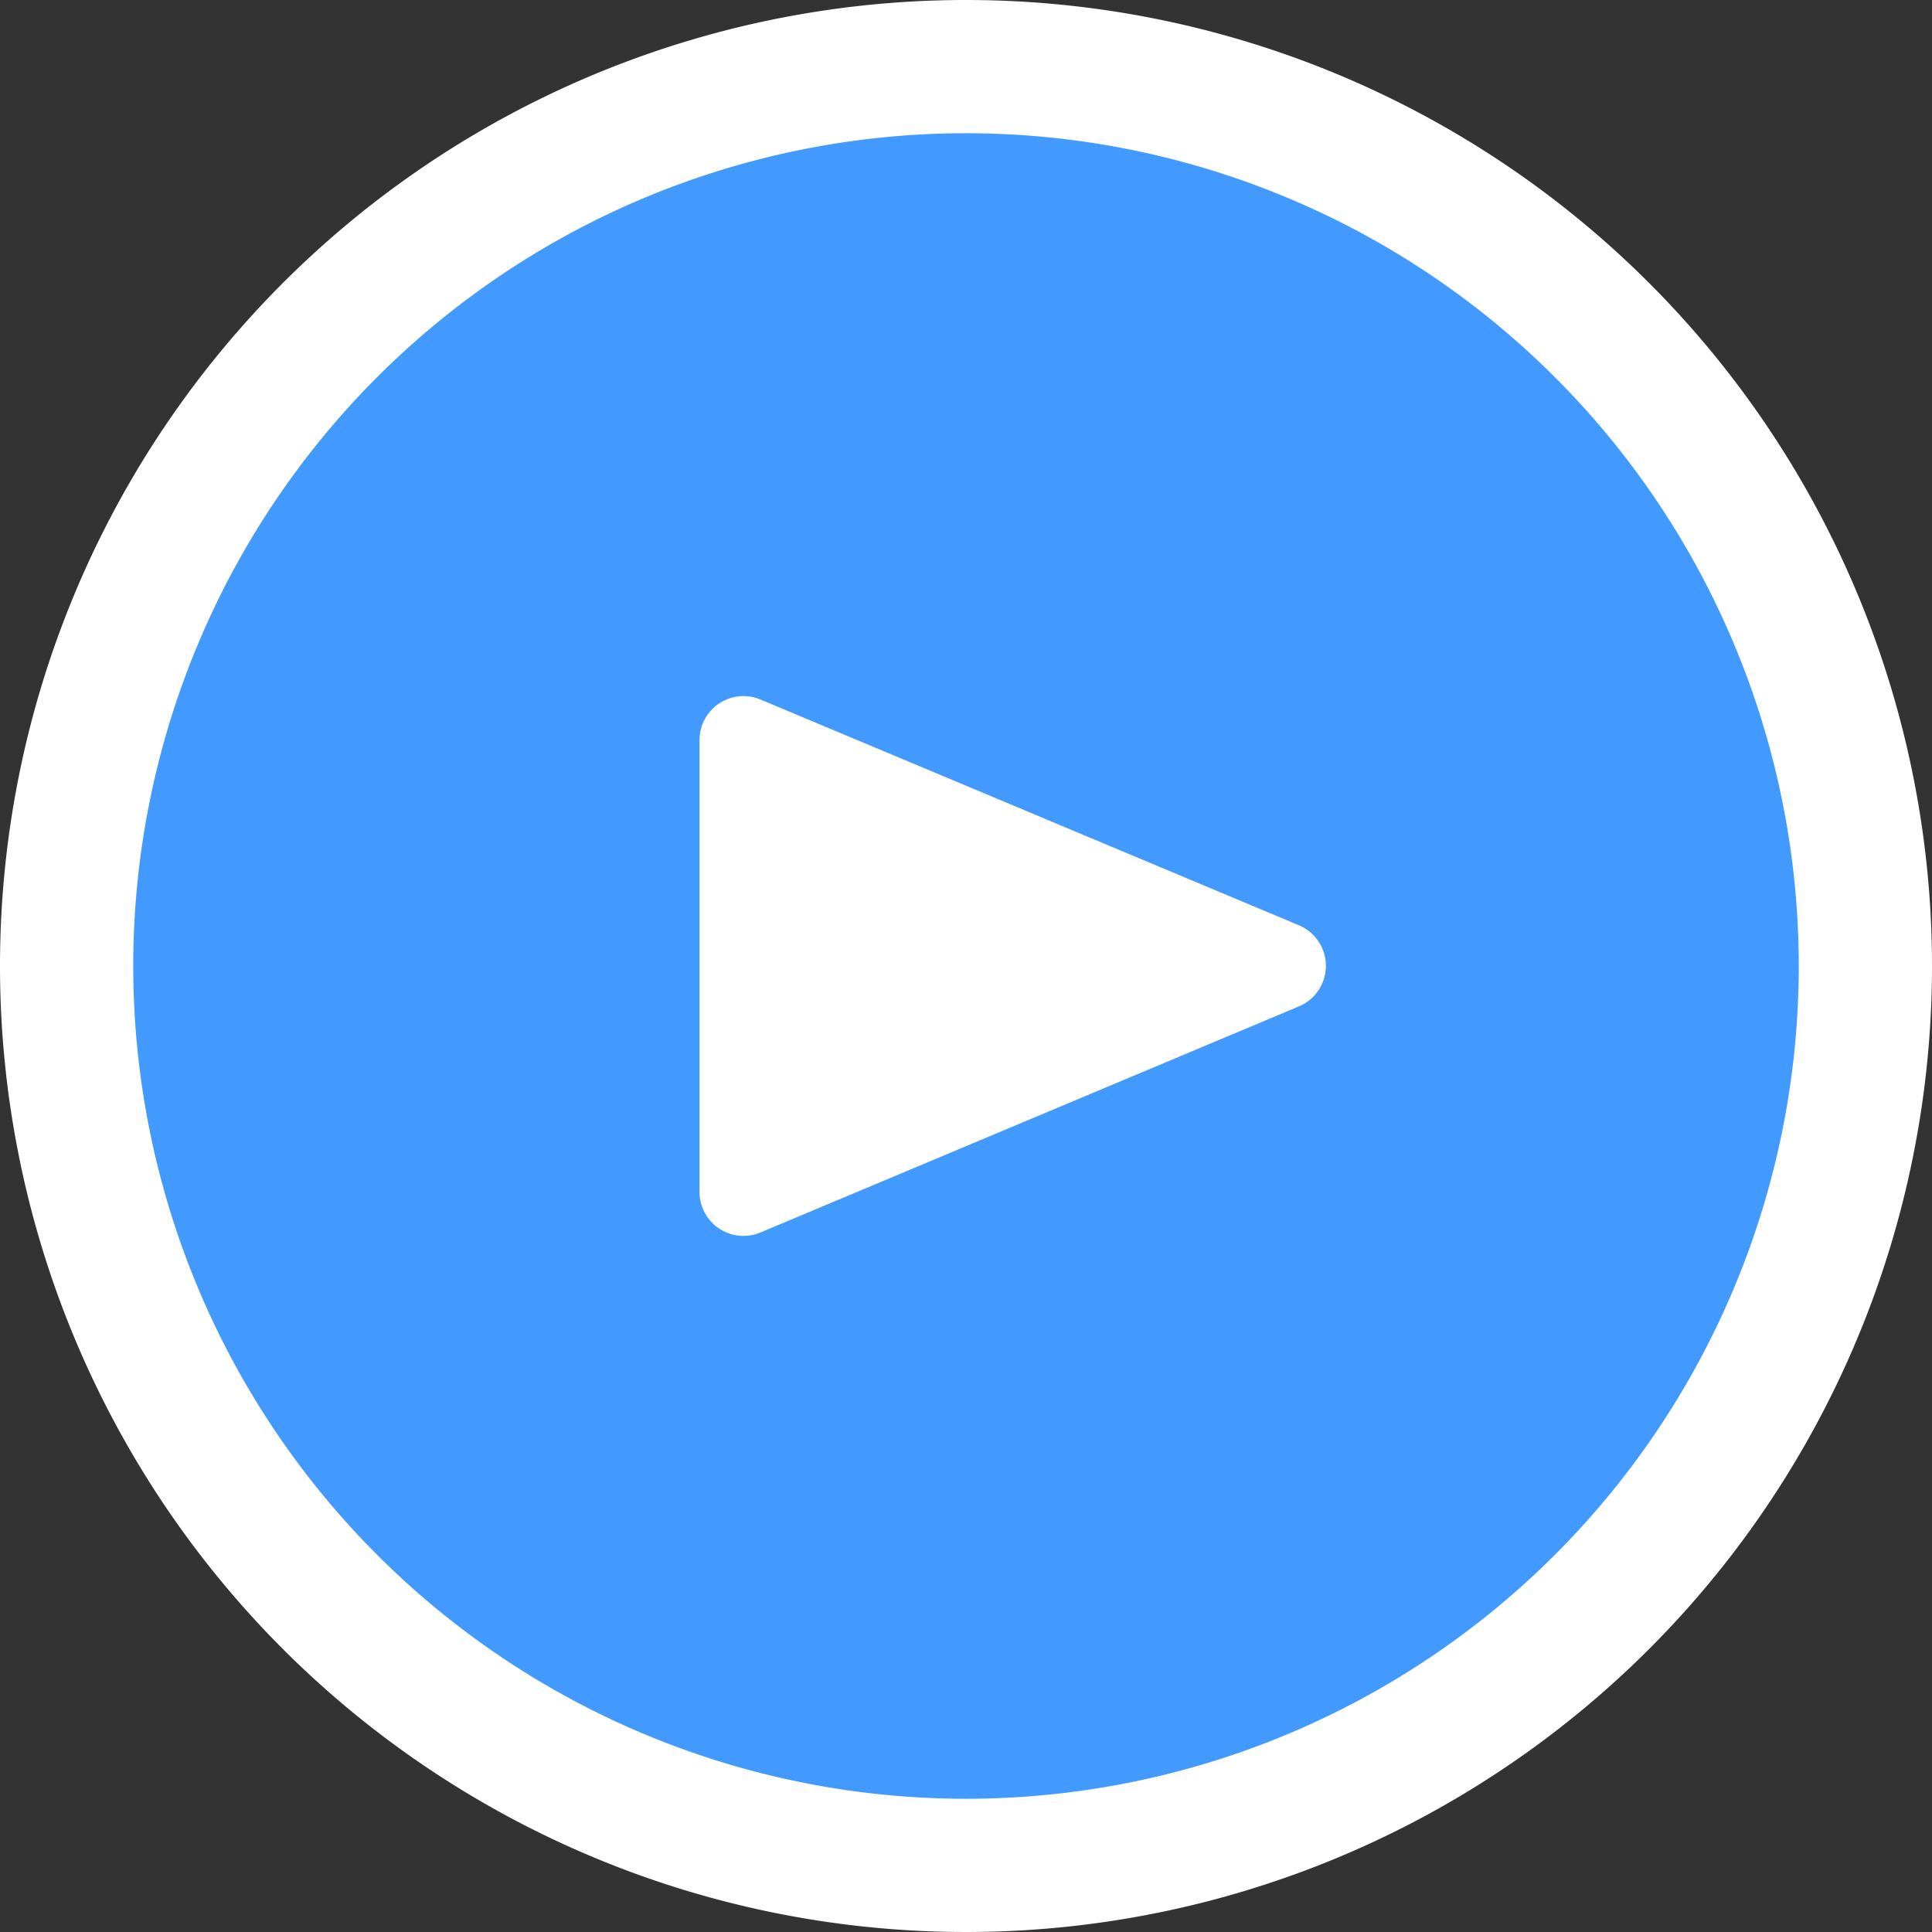
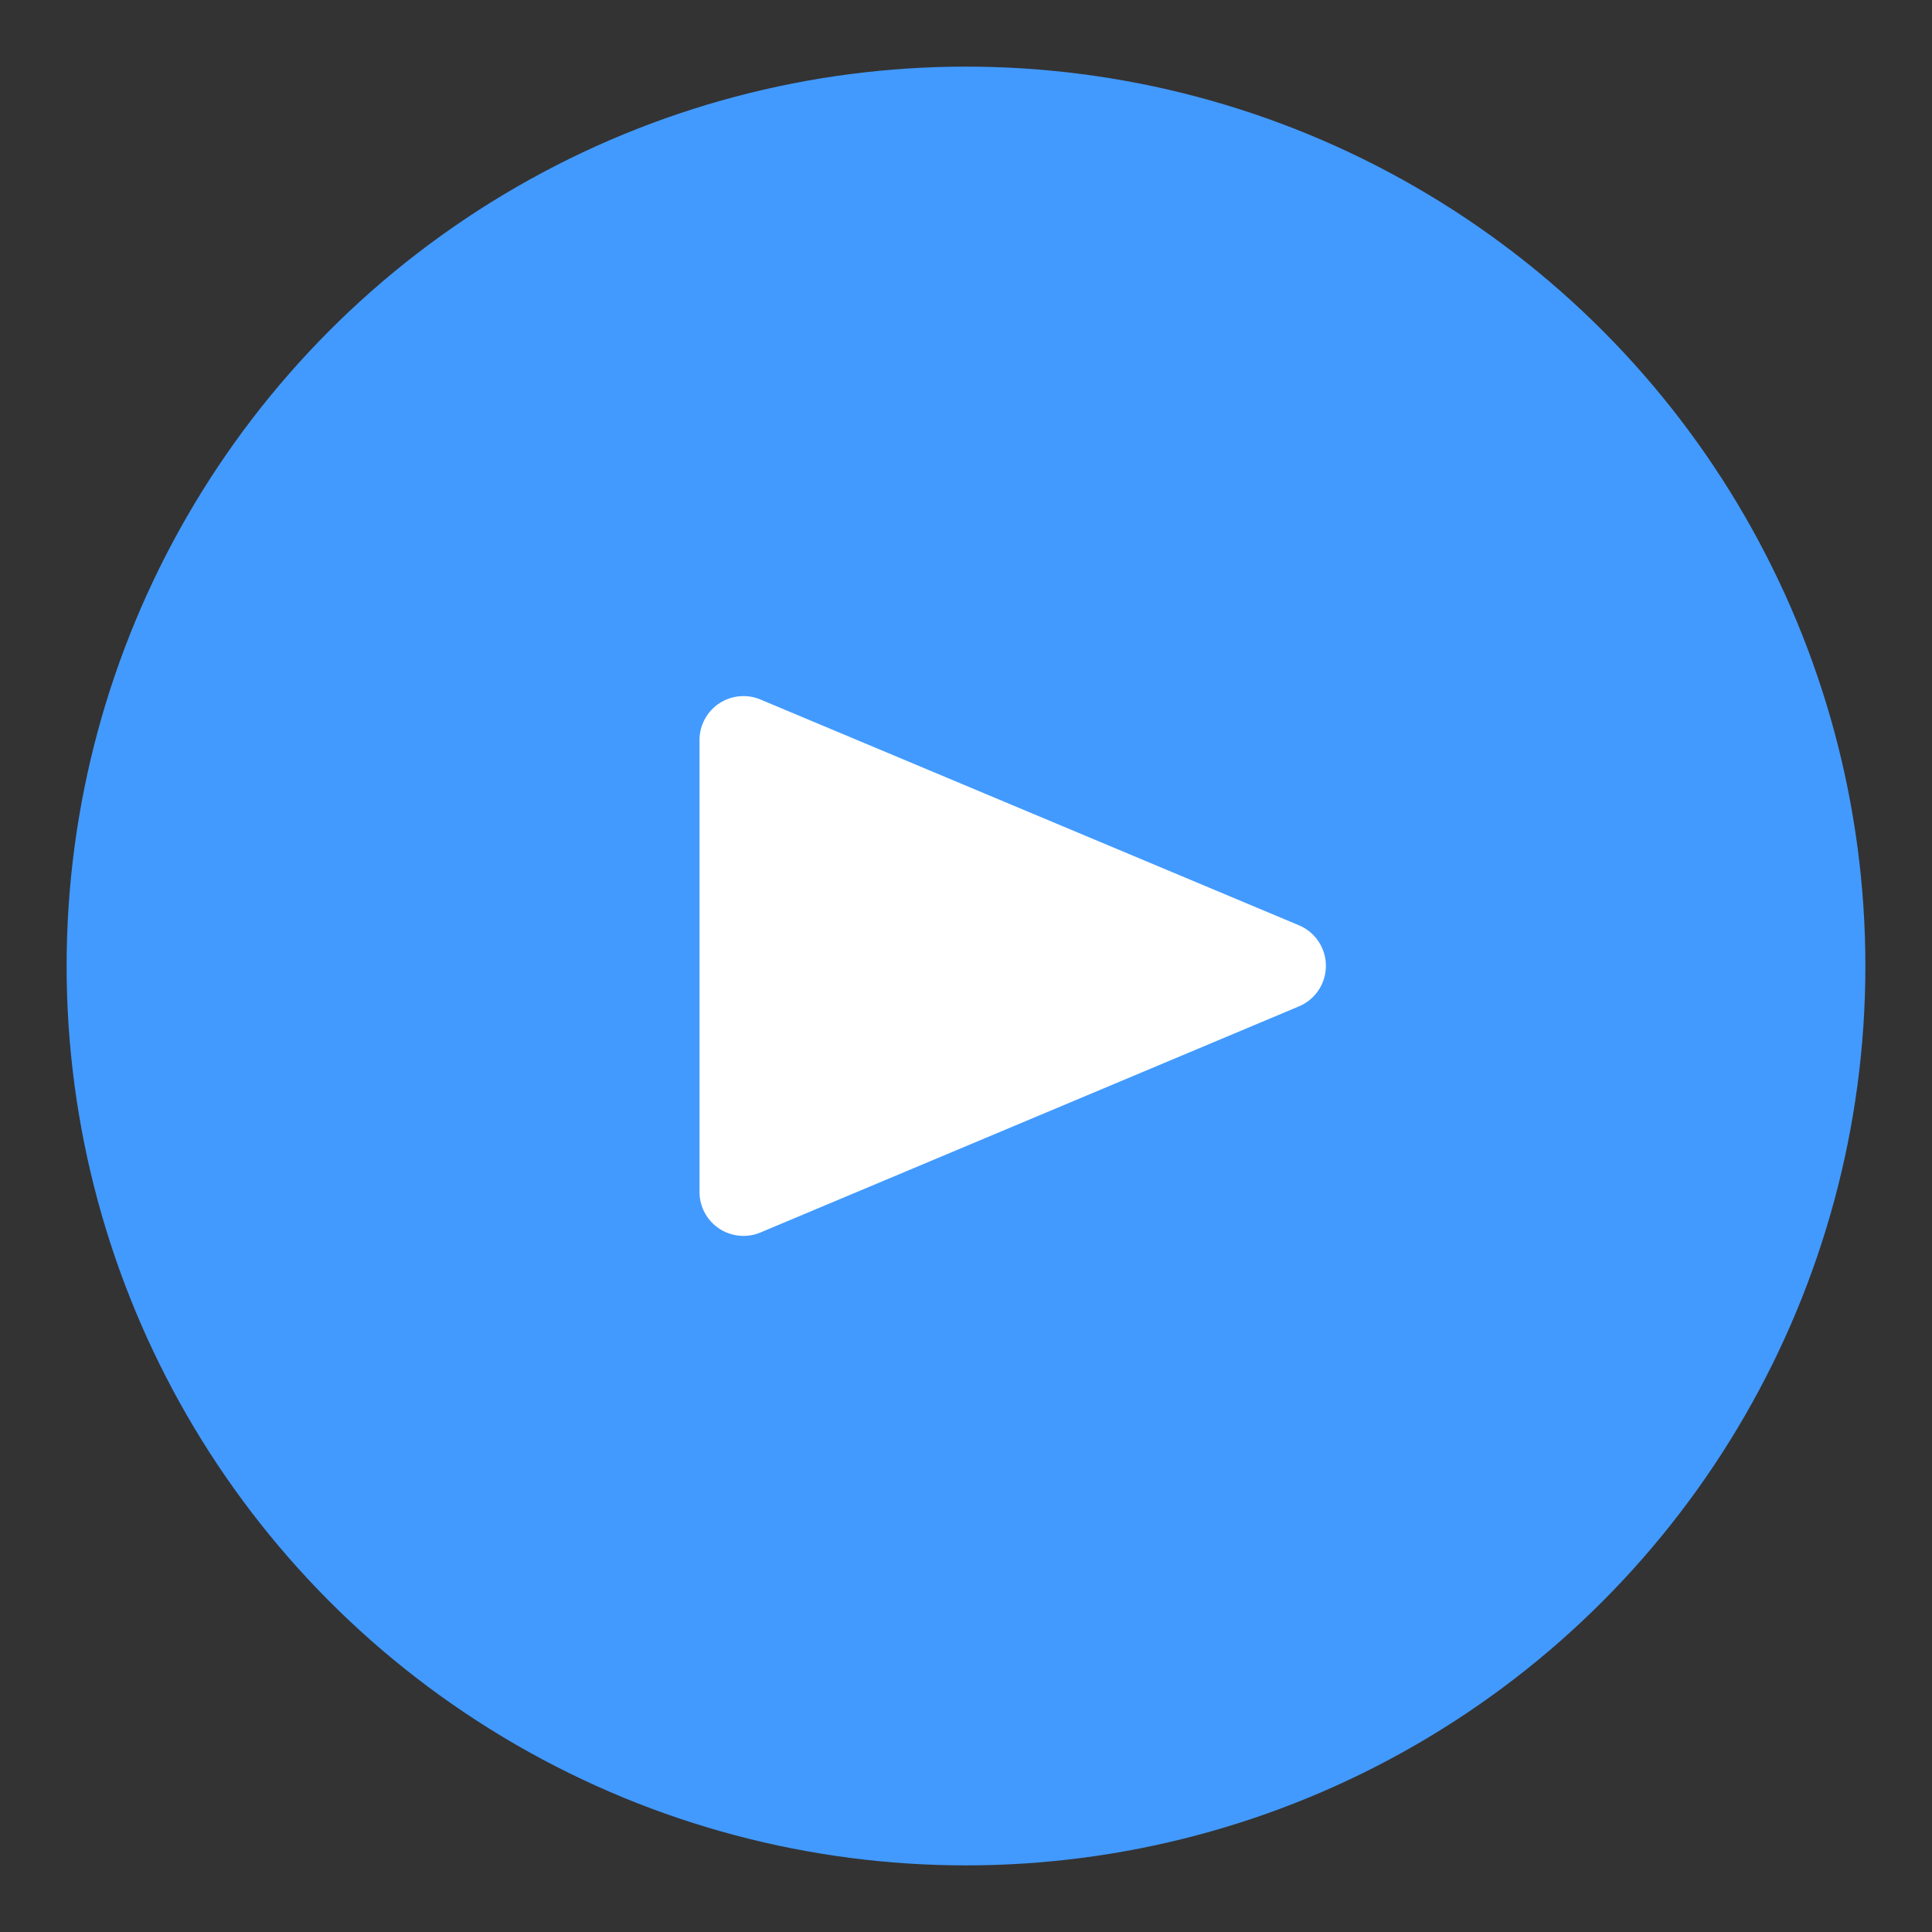
<svg xmlns="http://www.w3.org/2000/svg" id="Livello_1" data-name="Livello 1" viewBox="0 0 58 58">
  <rect x="0" y="0" width="58" height="58" fill="#333333" stroke="none" />
  <defs>
    <style>.cls-1{fill:#429aff;}.cls-2{fill:#fff;}</style>
  </defs>
  <circle class="cls-1" cx="29" cy="29" r="27" />
-   <path class="cls-2" d="M29,4A25,25,0,1,1,4,29,25,25,0,0,1,29,4m0-4A29,29,0,1,0,58,29,29,29,0,0,0,29,0Z" />
  <path class="cls-2" d="M39,27.78,22.83,21A1.32,1.32,0,0,0,21,22.2V35.79A1.32,1.32,0,0,0,22.83,37L39,30.21A1.32,1.32,0,0,0,39,27.78Z" />
</svg>